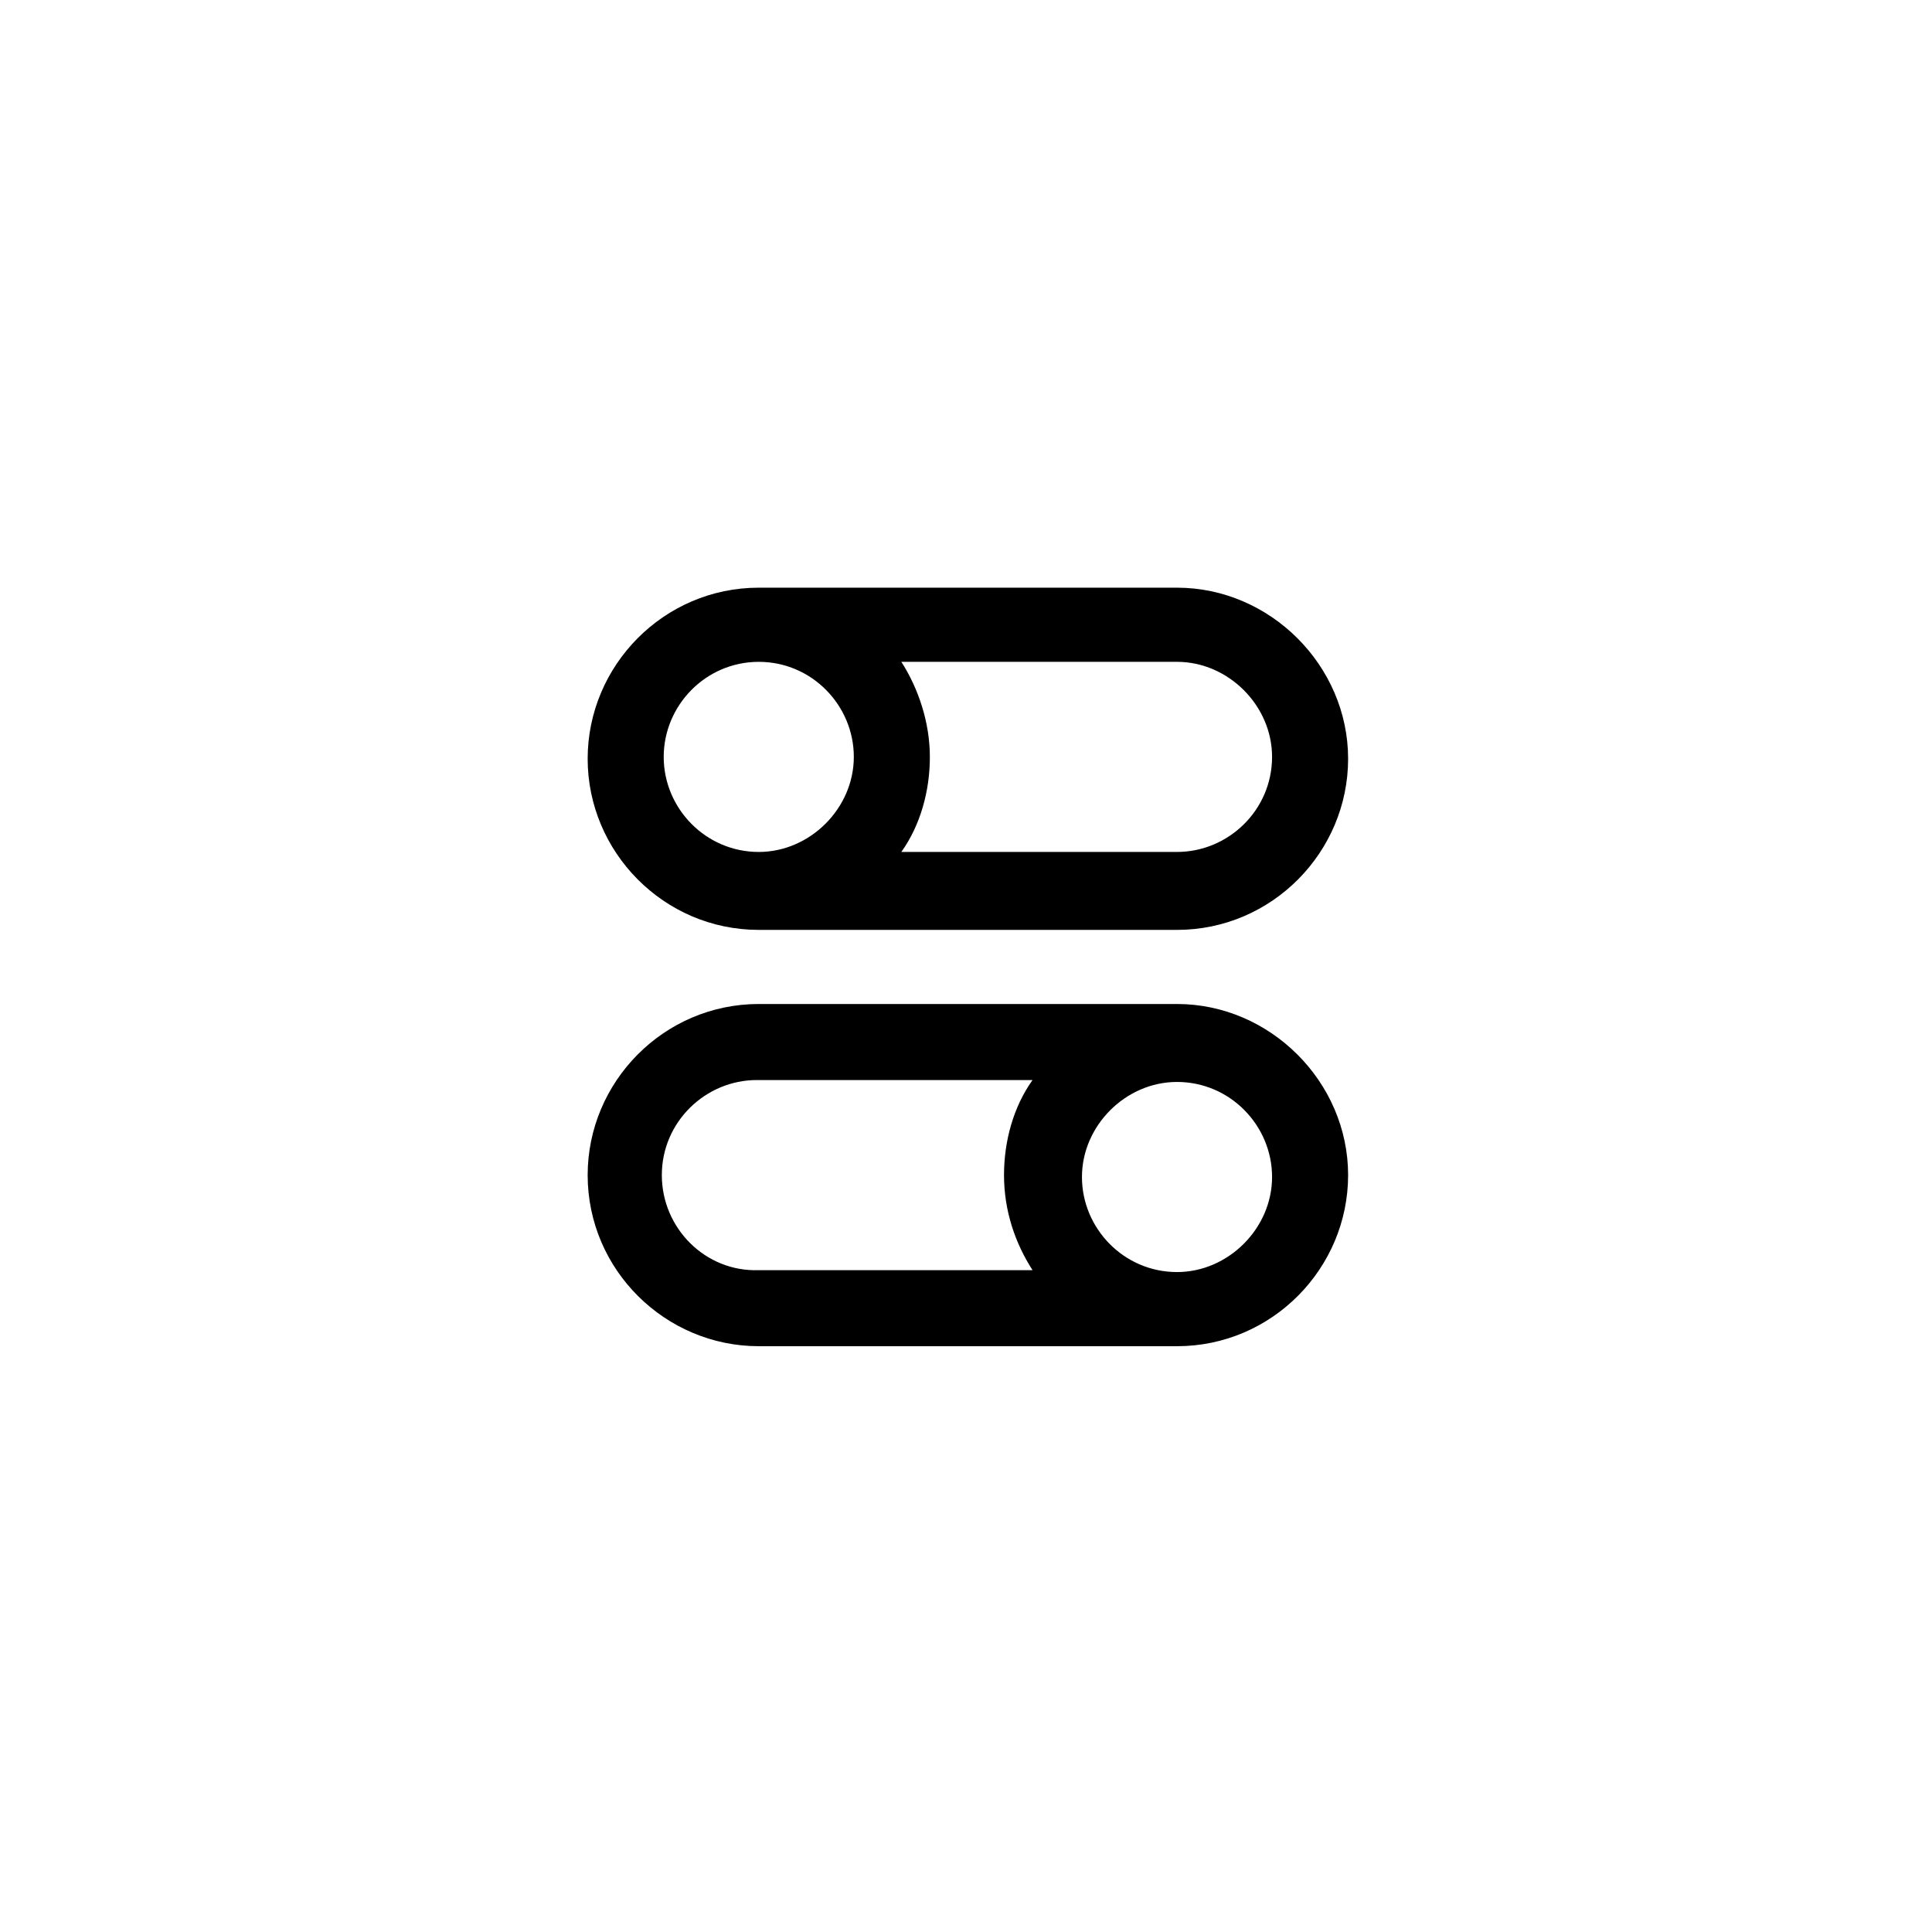
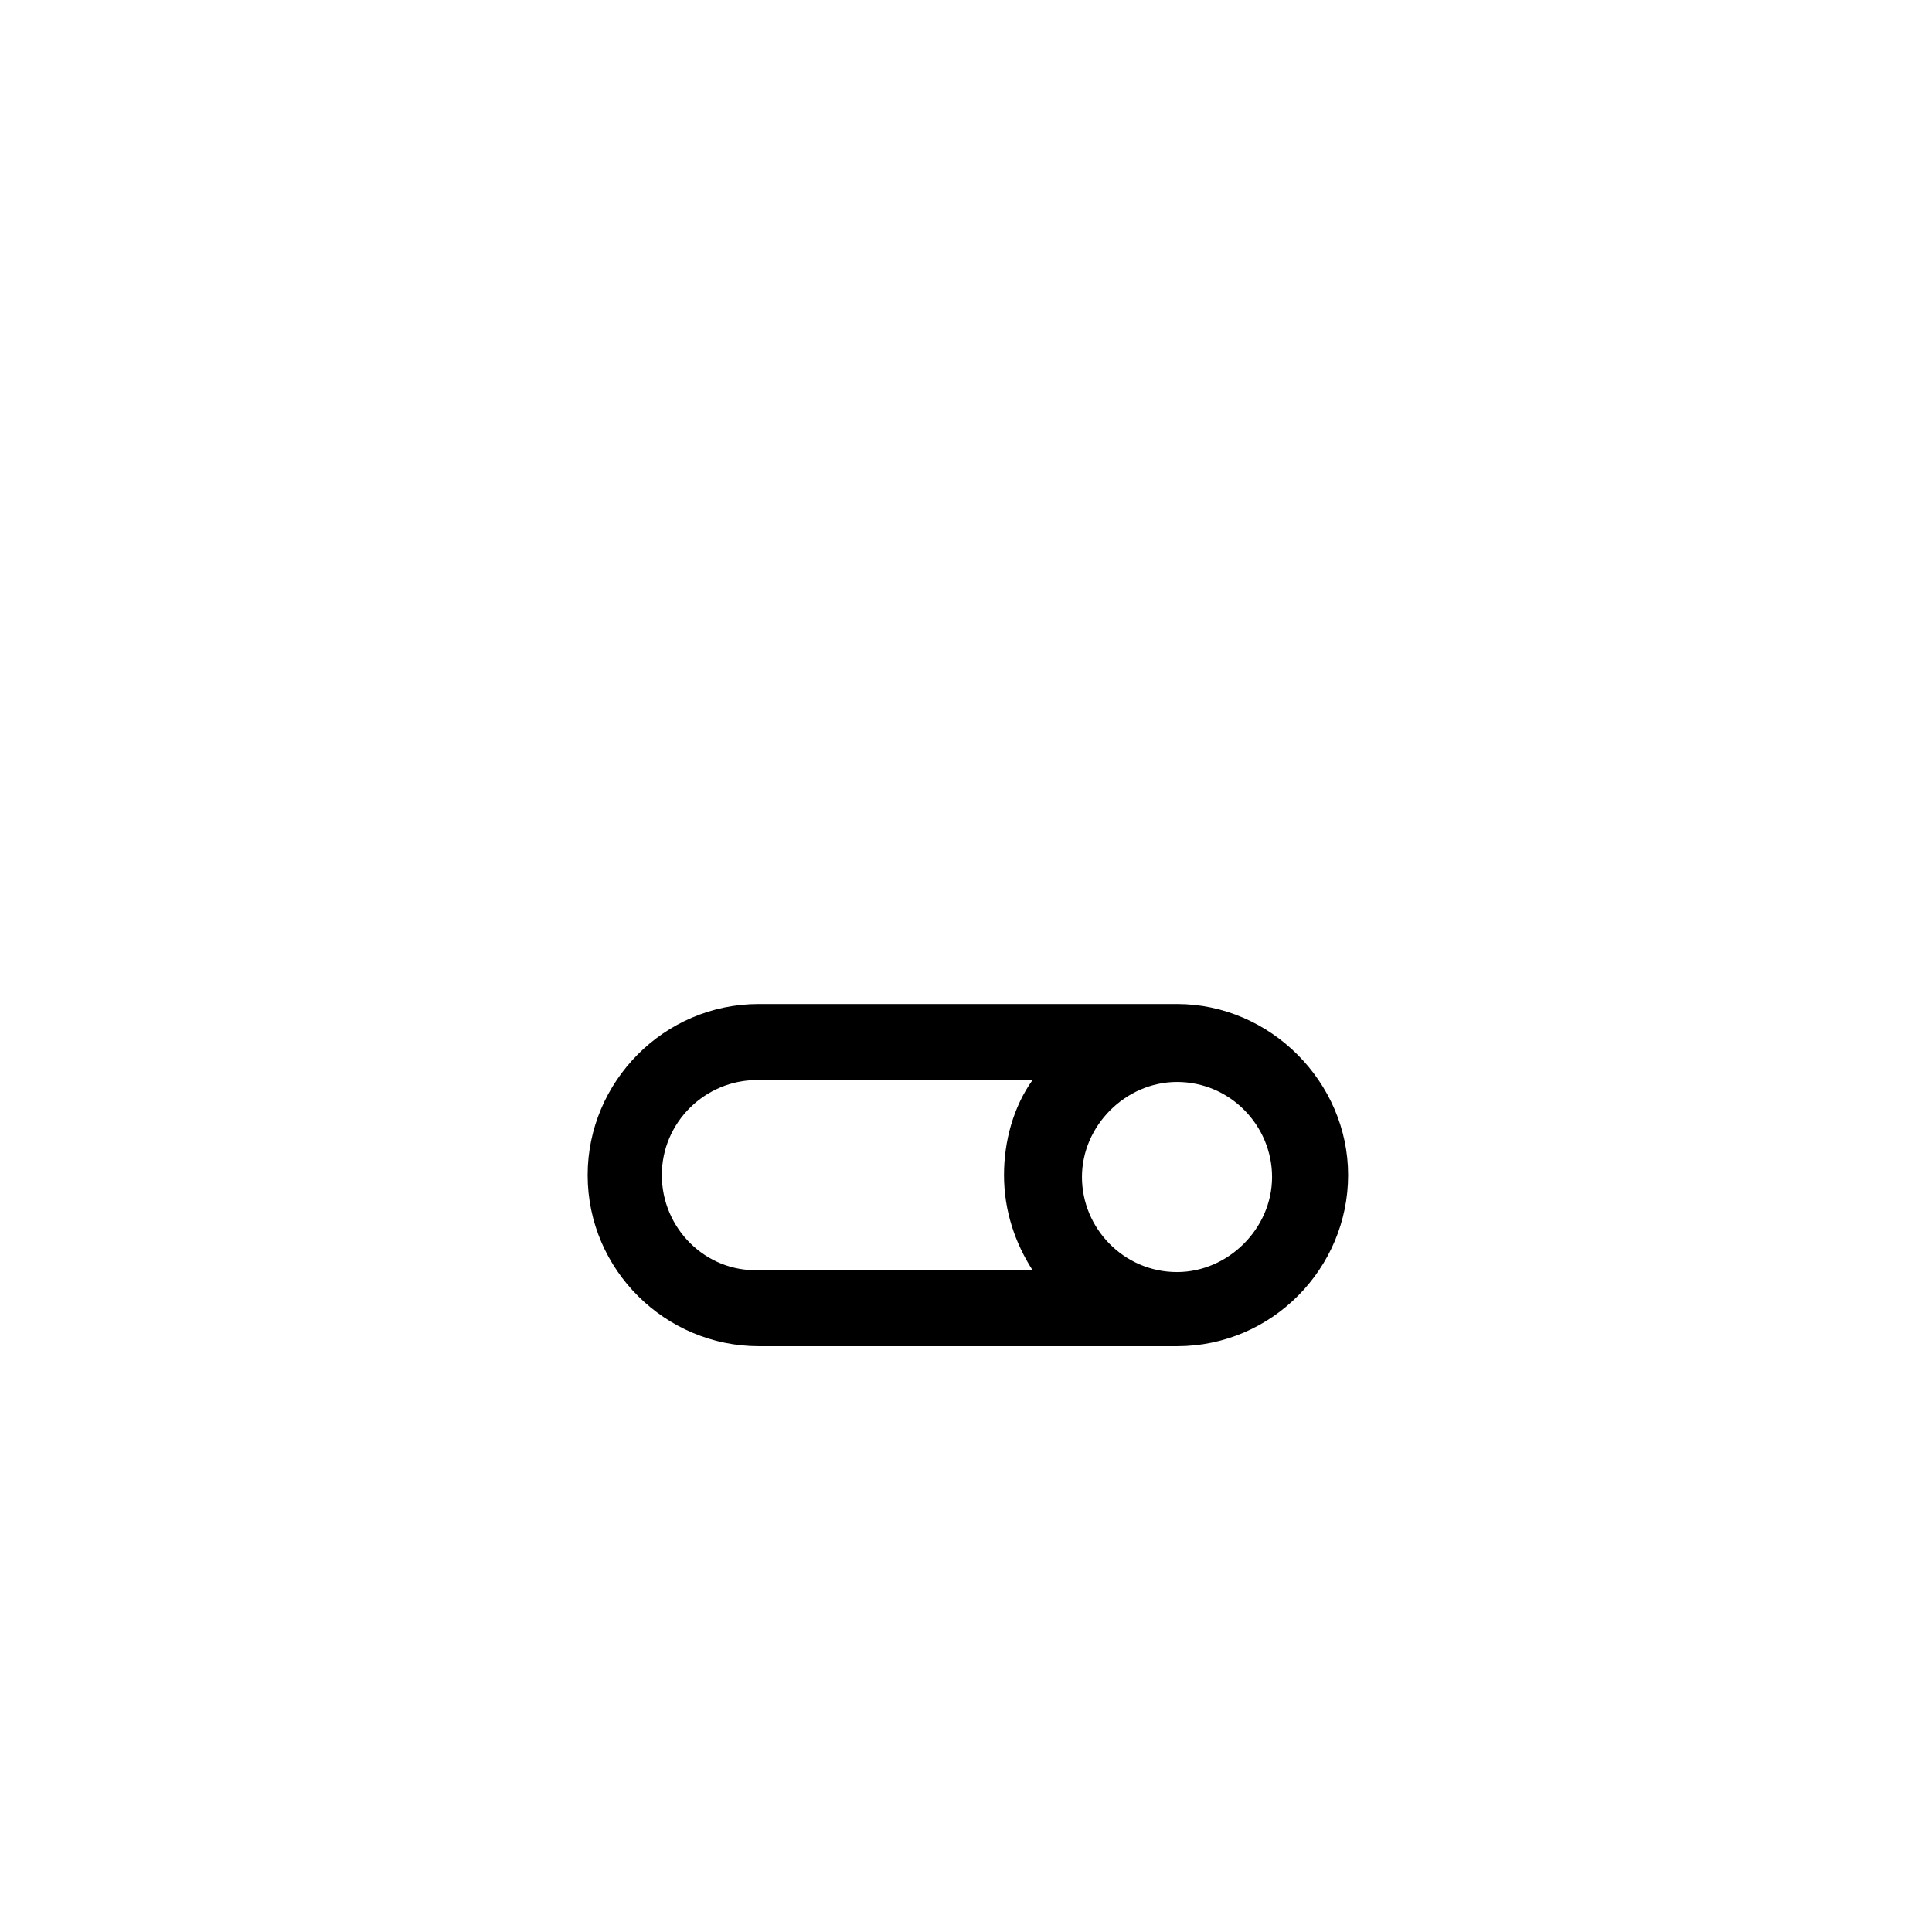
<svg xmlns="http://www.w3.org/2000/svg" fill="#000000" width="800px" height="800px" version="1.1" viewBox="144 144 512 512">
  <g>
-     <path d="m345.08 390.43h110.84c25.191 0 45.344-20.656 45.344-45.344s-20.656-45.344-45.344-45.344h-110.84c-25.191 0-45.344 20.656-45.344 45.344 0.004 24.688 20.156 45.344 45.344 45.344zm136.03-45.848c0 14.105-11.586 25.191-25.191 25.191h-73.055c5.039-7.055 7.559-16.121 7.559-25.191s-3.023-18.137-7.559-25.191h73.051c13.605 0.004 25.195 11.59 25.195 25.191zm-136.03-25.188c14.105 0 25.191 11.586 25.191 25.191 0 13.602-11.586 25.191-25.191 25.191-14.105 0-25.191-11.586-25.191-25.191 0.004-13.605 11.086-25.191 25.191-25.191z" />
    <path d="m455.92 410.07h-110.84c-25.191 0-45.344 20.656-45.344 45.344 0 25.191 20.656 45.344 45.344 45.344h110.84c25.191 0 45.344-20.656 45.344-45.344s-20.656-45.344-45.344-45.344zm-136.53 45.344c0-14.105 11.586-25.191 25.191-25.191h73.051c-5.039 7.055-7.559 16.121-7.559 25.191 0 9.574 3.023 18.137 7.559 25.191h-72.551c-14.105 0.504-25.691-11.086-25.691-25.191zm136.53 25.695c-14.105 0-25.191-11.586-25.191-25.191 0-13.602 11.586-25.191 25.191-25.191 14.105 0 25.191 11.586 25.191 25.191 0 13.602-11.59 25.191-25.191 25.191z" />
  </g>
</svg>